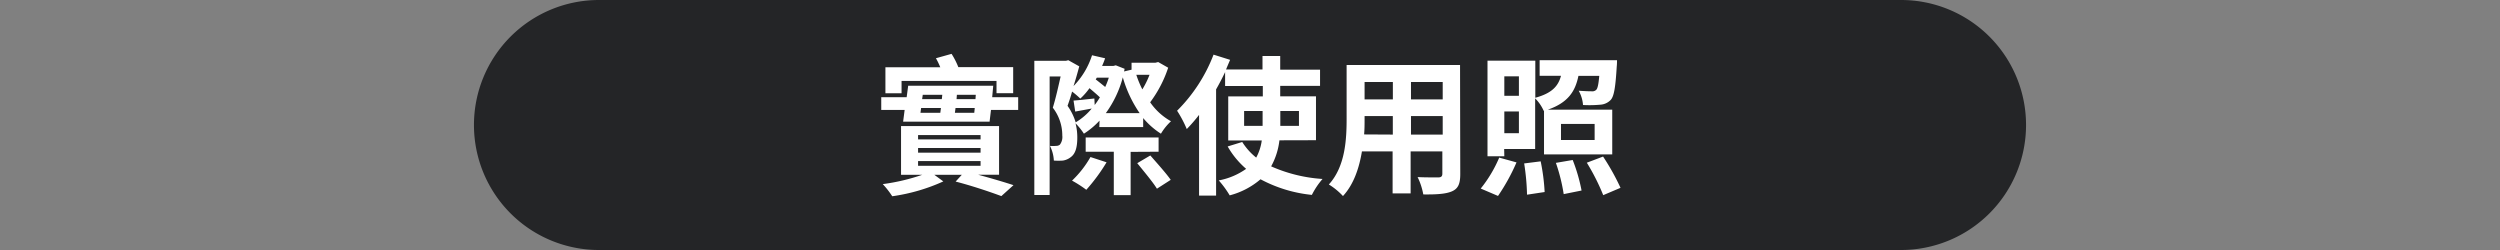
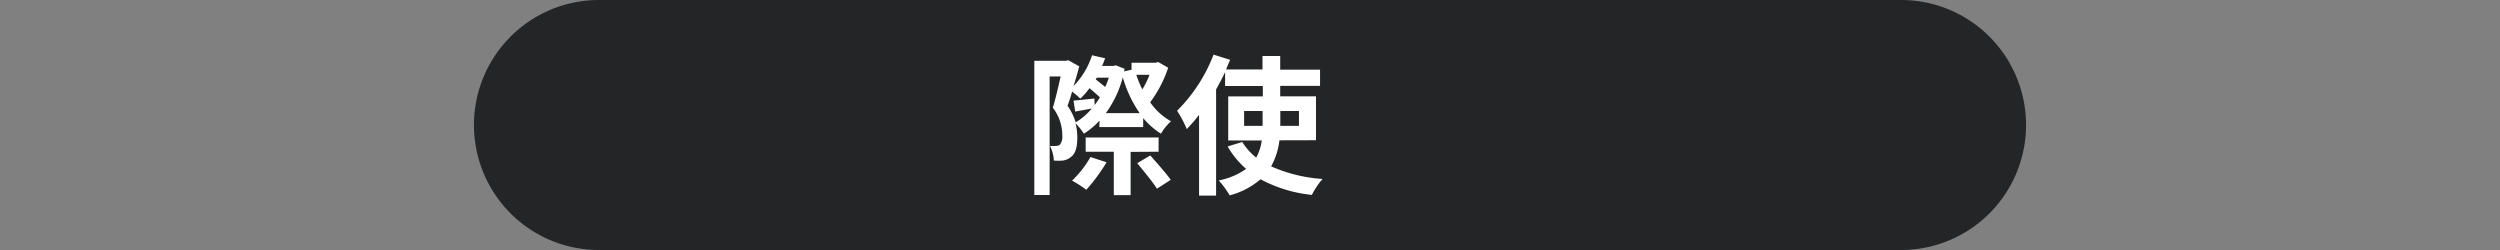
<svg xmlns="http://www.w3.org/2000/svg" id="圖層_1" data-name="圖層 1" width="480" height="48" viewBox="0 0 480 48">
  <rect x="0" y="0" width="480" height="48" fill="#808080" stroke="none" />
  <defs>
    <style>
      .cls-1 {
        fill: #242527;
      }

      .cls-2 {
        fill: #fff;
      }
    </style>
  </defs>
  <path class="cls-1" d="M389,24a24,24,0,0,1-24,24H115A24,24,0,0,1,91,24h0A24,24,0,0,1,115,0H365a24,24,0,0,1,24,24Z" />
  <g>
-     <path class="cls-2" d="M195.49,18.66v2.45h-5.22L190,23.36h-16.6l.29-2.25H169.2V18.66h4.88l.29-2.2H190.7l-.2,2.2Zm-7.68,14.89c2.54.69,5.08,1.44,6.78,2l-2.33,2.1c-2.08-.77-5.46-1.93-8.78-2.79l1.19-1.3h-5.28l1.73,1.27a35.6,35.6,0,0,1-9.81,2.85,16.57,16.57,0,0,0-1.82-2.33,38.73,38.73,0,0,0,7.59-1.79H173V24.2h18.82v9.35ZM173.1,17.91H170v-5h10.53a14.62,14.62,0,0,0-.83-1.73l3-.84A14.87,14.87,0,0,1,184,12.89h10.53v5h-3.2V15.54H173.1Zm3.17,8.86h12v-.84h-12Zm0,2.54h12v-.9h-12Zm0,2.53h12v-.92h-12Zm.46-10.18h3.81l.12-.92h-3.81Zm.44-3.46-.12.83h3.78l.09-.83Zm9.89,3.46.09-.92h-3.69l-.12.92Zm.29-3.46h-3.63l-.06.83h3.63Z" />
    <path class="cls-2" d="M211.11,23.16a15.17,15.17,0,0,1-3,2.51,12.51,12.51,0,0,0-1.61-2,10.89,10.89,0,0,1,.34,2.74c0,1.85-.34,3.09-1.24,3.75a3.2,3.2,0,0,1-1.53.67,12.24,12.24,0,0,1-1.73,0,7,7,0,0,0-.75-2.82,6.82,6.82,0,0,0,1.16,0,1.11,1.11,0,0,0,.75-.24,2.43,2.43,0,0,0,.46-1.75,8.68,8.68,0,0,0-1.82-5.34c.55-1.76,1.07-4.1,1.5-6h-2.11V37.44h-2.94V11.68h6.06l.46-.12,2.11,1.18c-.32,1.19-.69,2.51-1.1,3.78a14.93,14.93,0,0,0,3.55-5.91l2.51.58a14.92,14.92,0,0,1-.58,1.47h2.17l.46-.12,1.7.67-.11.51,1.44-.34,0-1.33h4.56l.55-.14L224.29,13a23.2,23.2,0,0,1-3.46,6.64,11.85,11.85,0,0,0,4,3.64,10.71,10.71,0,0,0-1.93,2.39,14.87,14.87,0,0,1-3.41-3V24.4h-8.42Zm-.93-3a13.56,13.56,0,0,0,1-1.47c-.57-.55-1.33-1.19-2-1.76a12.2,12.2,0,0,1-1.76,2,17.67,17.67,0,0,0-1.58-1.35c-.26,1-.58,1.9-.87,2.74a11,11,0,0,1,1.56,3.17,11.85,11.85,0,0,0,3.08-2.65l-3.17.58-.32-2.11c1.19-.09,2.43-.23,4-.4Zm2.28,11a34.54,34.54,0,0,1-3.89,5.28,22,22,0,0,0-2.74-1.76,19.51,19.51,0,0,0,3.54-4.53Zm4.62-2v8.31h-3.23V29.13h-5.4V26.39h14v2.74Zm-6.49-14.25-.21.34c.61.47,1.27,1,1.82,1.45a14.48,14.48,0,0,0,.69-1.79Zm8.22,6.81a23.56,23.56,0,0,1-3.23-6.87,20.66,20.66,0,0,1-3.26,6.87Zm-.64-7.36a19.17,19.17,0,0,0,1.16,2.8,16.57,16.57,0,0,0,1.38-2.8Zm2.69,15.49c1.24,1.42,3.06,3.44,3.92,4.68l-2.65,1.7c-.78-1.27-2.54-3.37-3.78-4.9Z" />
    <path class="cls-2" d="M245.65,26.94a13.55,13.55,0,0,1-1.59,5,28.86,28.86,0,0,0,9.87,2.42,14.62,14.62,0,0,0-2.05,3.06,26.43,26.43,0,0,1-9.86-3,14.83,14.83,0,0,1-5.92,3.09A18.67,18.67,0,0,0,234,34.64a13.38,13.38,0,0,0,5.26-2.22,16.35,16.35,0,0,1-3.55-4.3l2.8-.86a12,12,0,0,0,2.68,3,9.5,9.5,0,0,0,1.07-3.29h-6.44V18.51h6.64v-2h-7.24V13.84c-.52,1.1-1.1,2.22-1.73,3.32v20.4h-3.27V22.06a30.54,30.54,0,0,1-2.36,2.72A22.26,22.26,0,0,0,226,21.26a30.56,30.56,0,0,0,7-10.77l3.18,1c-.26.61-.52,1.21-.78,1.85h7V10.75h3.4v2.63h7.65v3.11h-7.65v2h6.87v8.43Zm-3.23-2.77V21.31h-3.55v2.86Zm3.4-2.86v2.86h3.58V21.31Z" />
-     <path class="cls-2" d="M280.37,33.43c0,1.85-.4,2.77-1.56,3.29s-2.94.64-5.54.61A12.71,12.71,0,0,0,272.18,34c1.61.08,3.52.06,4,.06s.75-.18.75-.7V29.07h-6.09v8.06h-3.46V29.07h-5.89c-.52,3.15-1.56,6.32-3.64,8.57a13,13,0,0,0-2.71-2.22c3.15-3.46,3.41-8.6,3.41-12.64V12.48h21.78Zm-12.95-7.59V22.29H262v.52c0,.93,0,2-.09,3ZM262,15.74v3.35h5.43V15.74Zm15,0h-6.09v3.35H277Zm0,10.1V22.29h-6.09v3.55Z" />
-     <path class="cls-2" d="M284.3,36.2a24.9,24.9,0,0,0,3.55-5.94l3.32.92a38.08,38.08,0,0,1-3.55,6.44Zm4.53-6.2H285.6V11.65h9.18v7.12c3.26-.89,4.41-2.28,4.93-4.21h-4.1v-3h14.86s0,.75-.05,1.15c-.24,3.93-.5,5.75-1.16,6.47a3,3,0,0,1-2,.92,22.55,22.55,0,0,1-3.32.06,6.62,6.62,0,0,0-.83-2.74c1.09.08,2,.11,2.51.11a1.05,1.05,0,0,0,.86-.29c.26-.26.43-1,.58-2.68h-4c-.61,3-2,5.14-5.86,6.49h12.35v8.6h-13.1V21.28l-.06,0a7.92,7.92,0,0,0-1.64-2.39v9.72h-5.95Zm0-15.35V18.4h2.8V14.65Zm2.8,10.93V21.4h-2.8v4.18Zm4.18,5.4a38.69,38.69,0,0,1,.76,5.89l-3.38.51a44.58,44.58,0,0,0-.55-6Zm6.15-.26a32.87,32.87,0,0,1,1.7,5.86l-3.43.69a34,34,0,0,0-1.5-6Zm-2.25-3.84h6.46V23.8h-6.46Zm8.08,3.18a44.84,44.84,0,0,1,3.35,6l-3.32,1.41a41.47,41.47,0,0,0-3.15-6.23Z" />
  </g>
</svg>